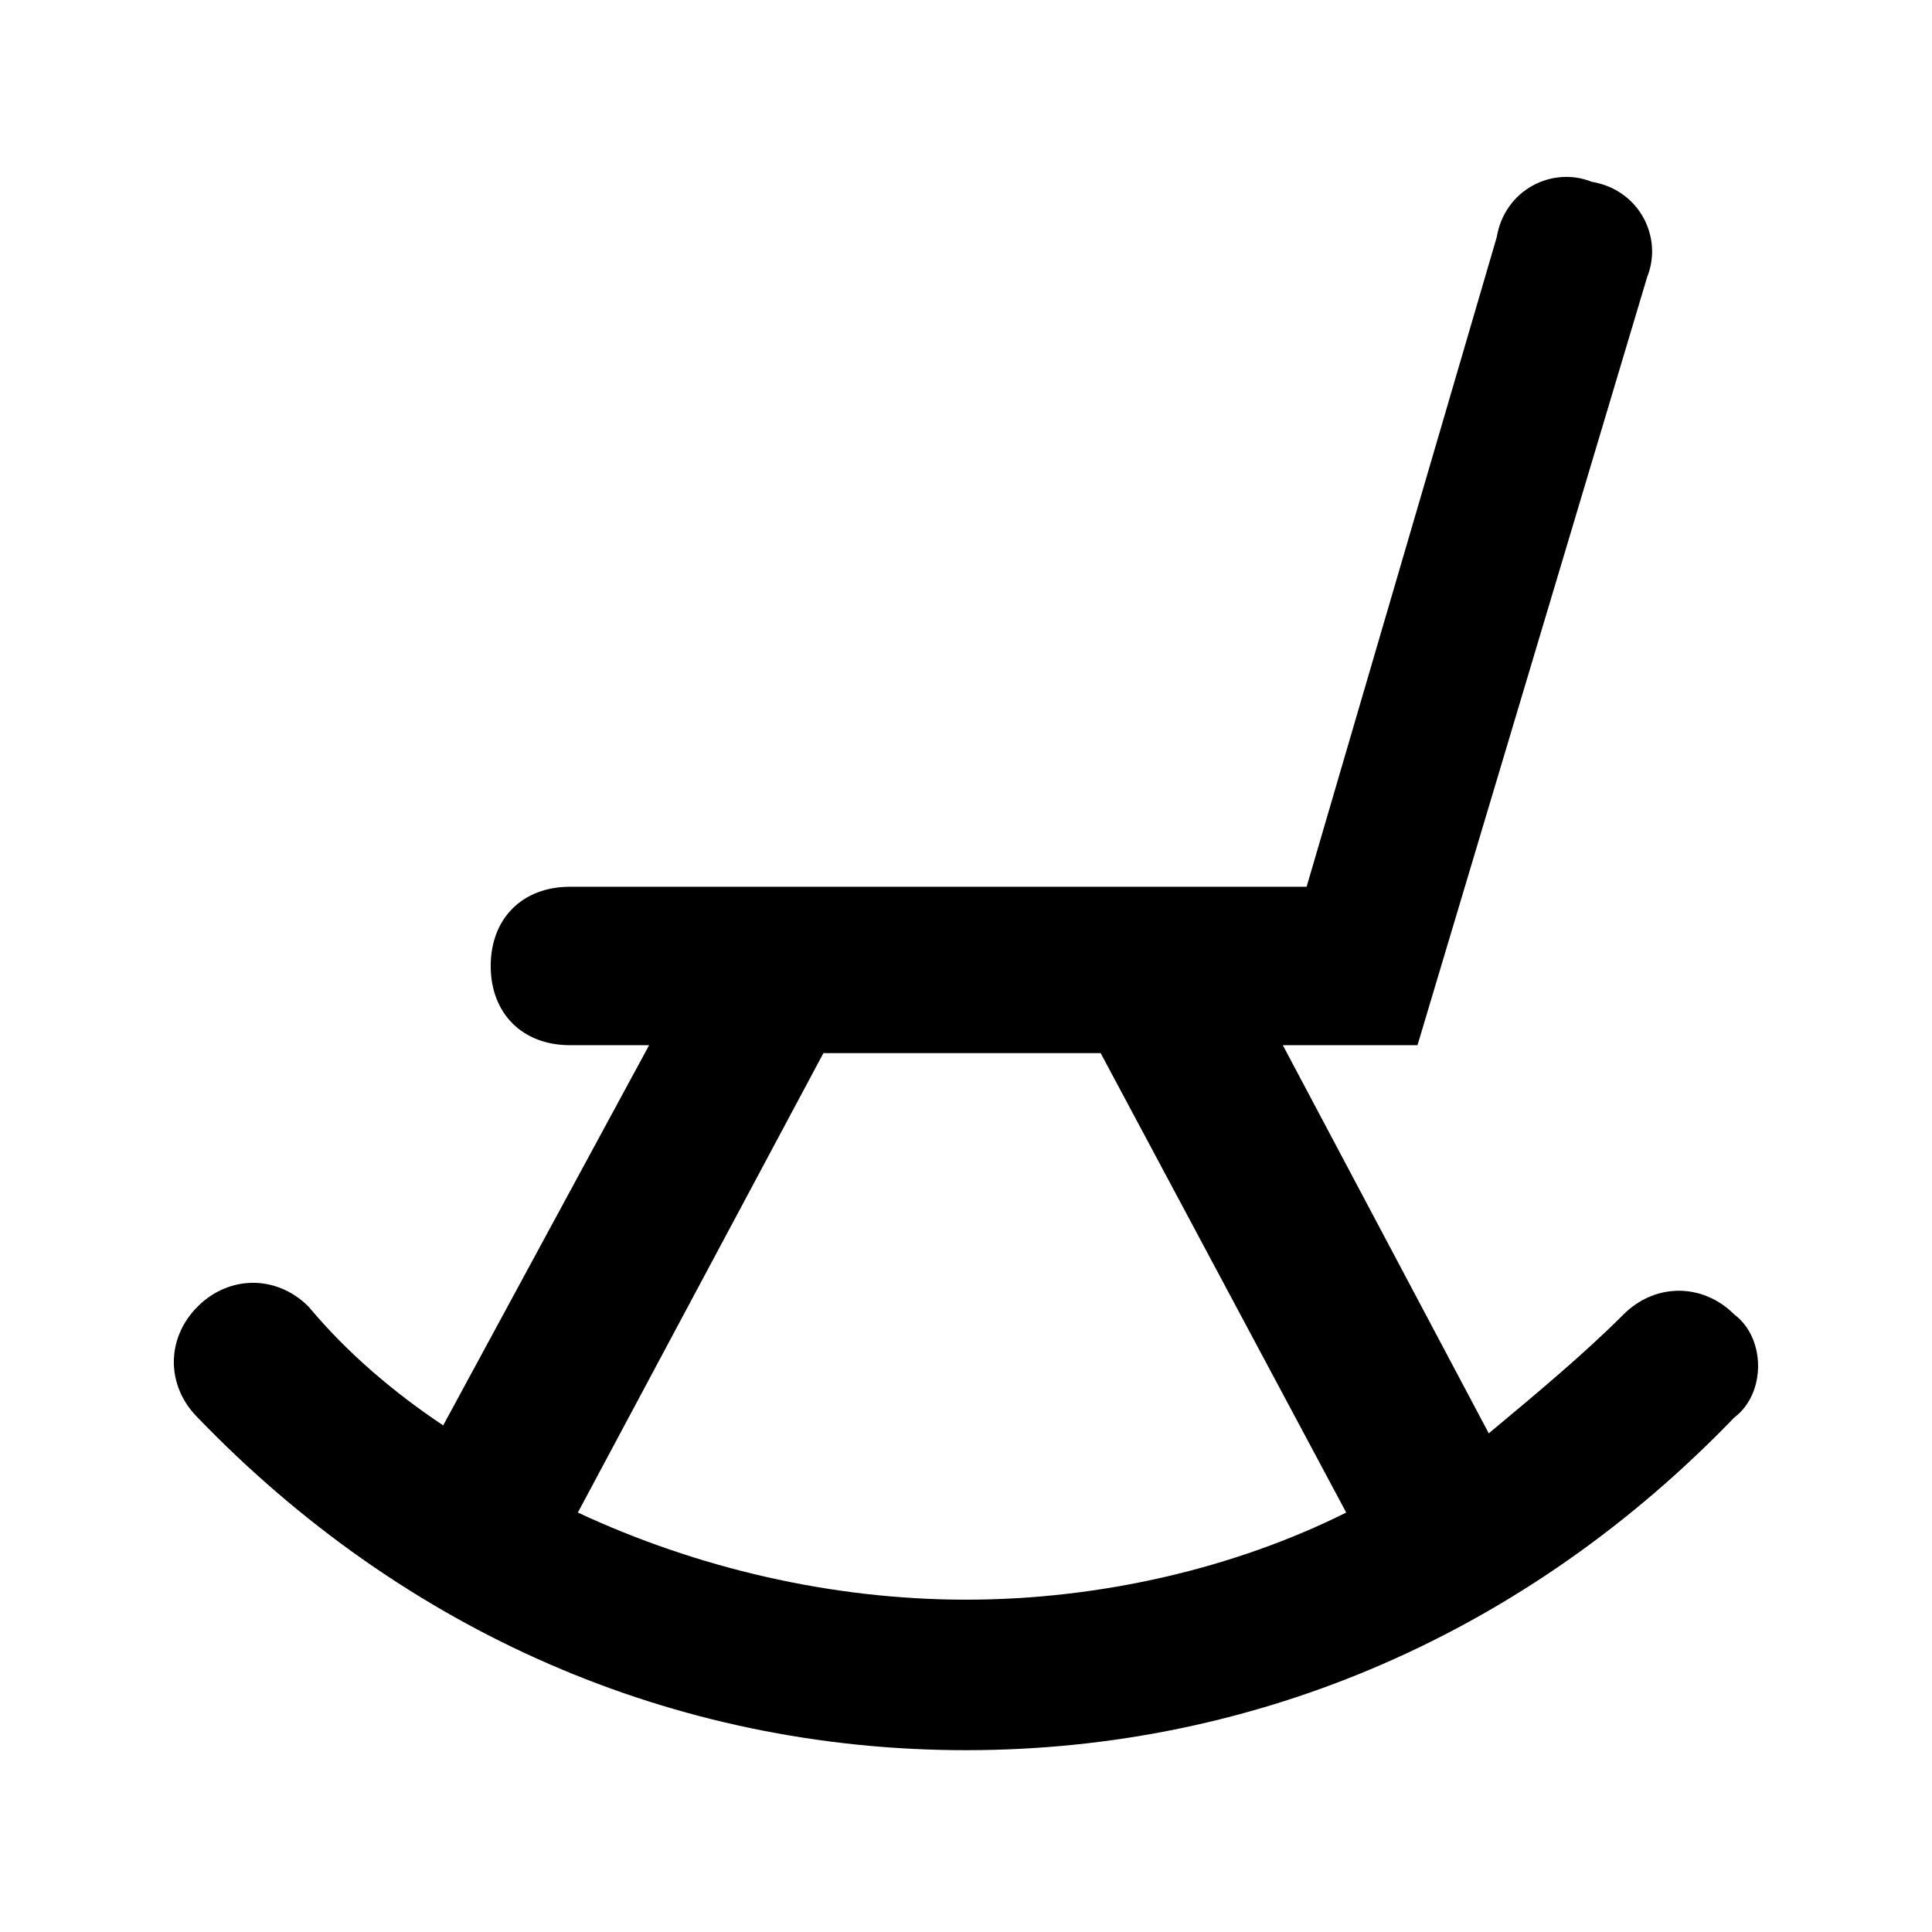
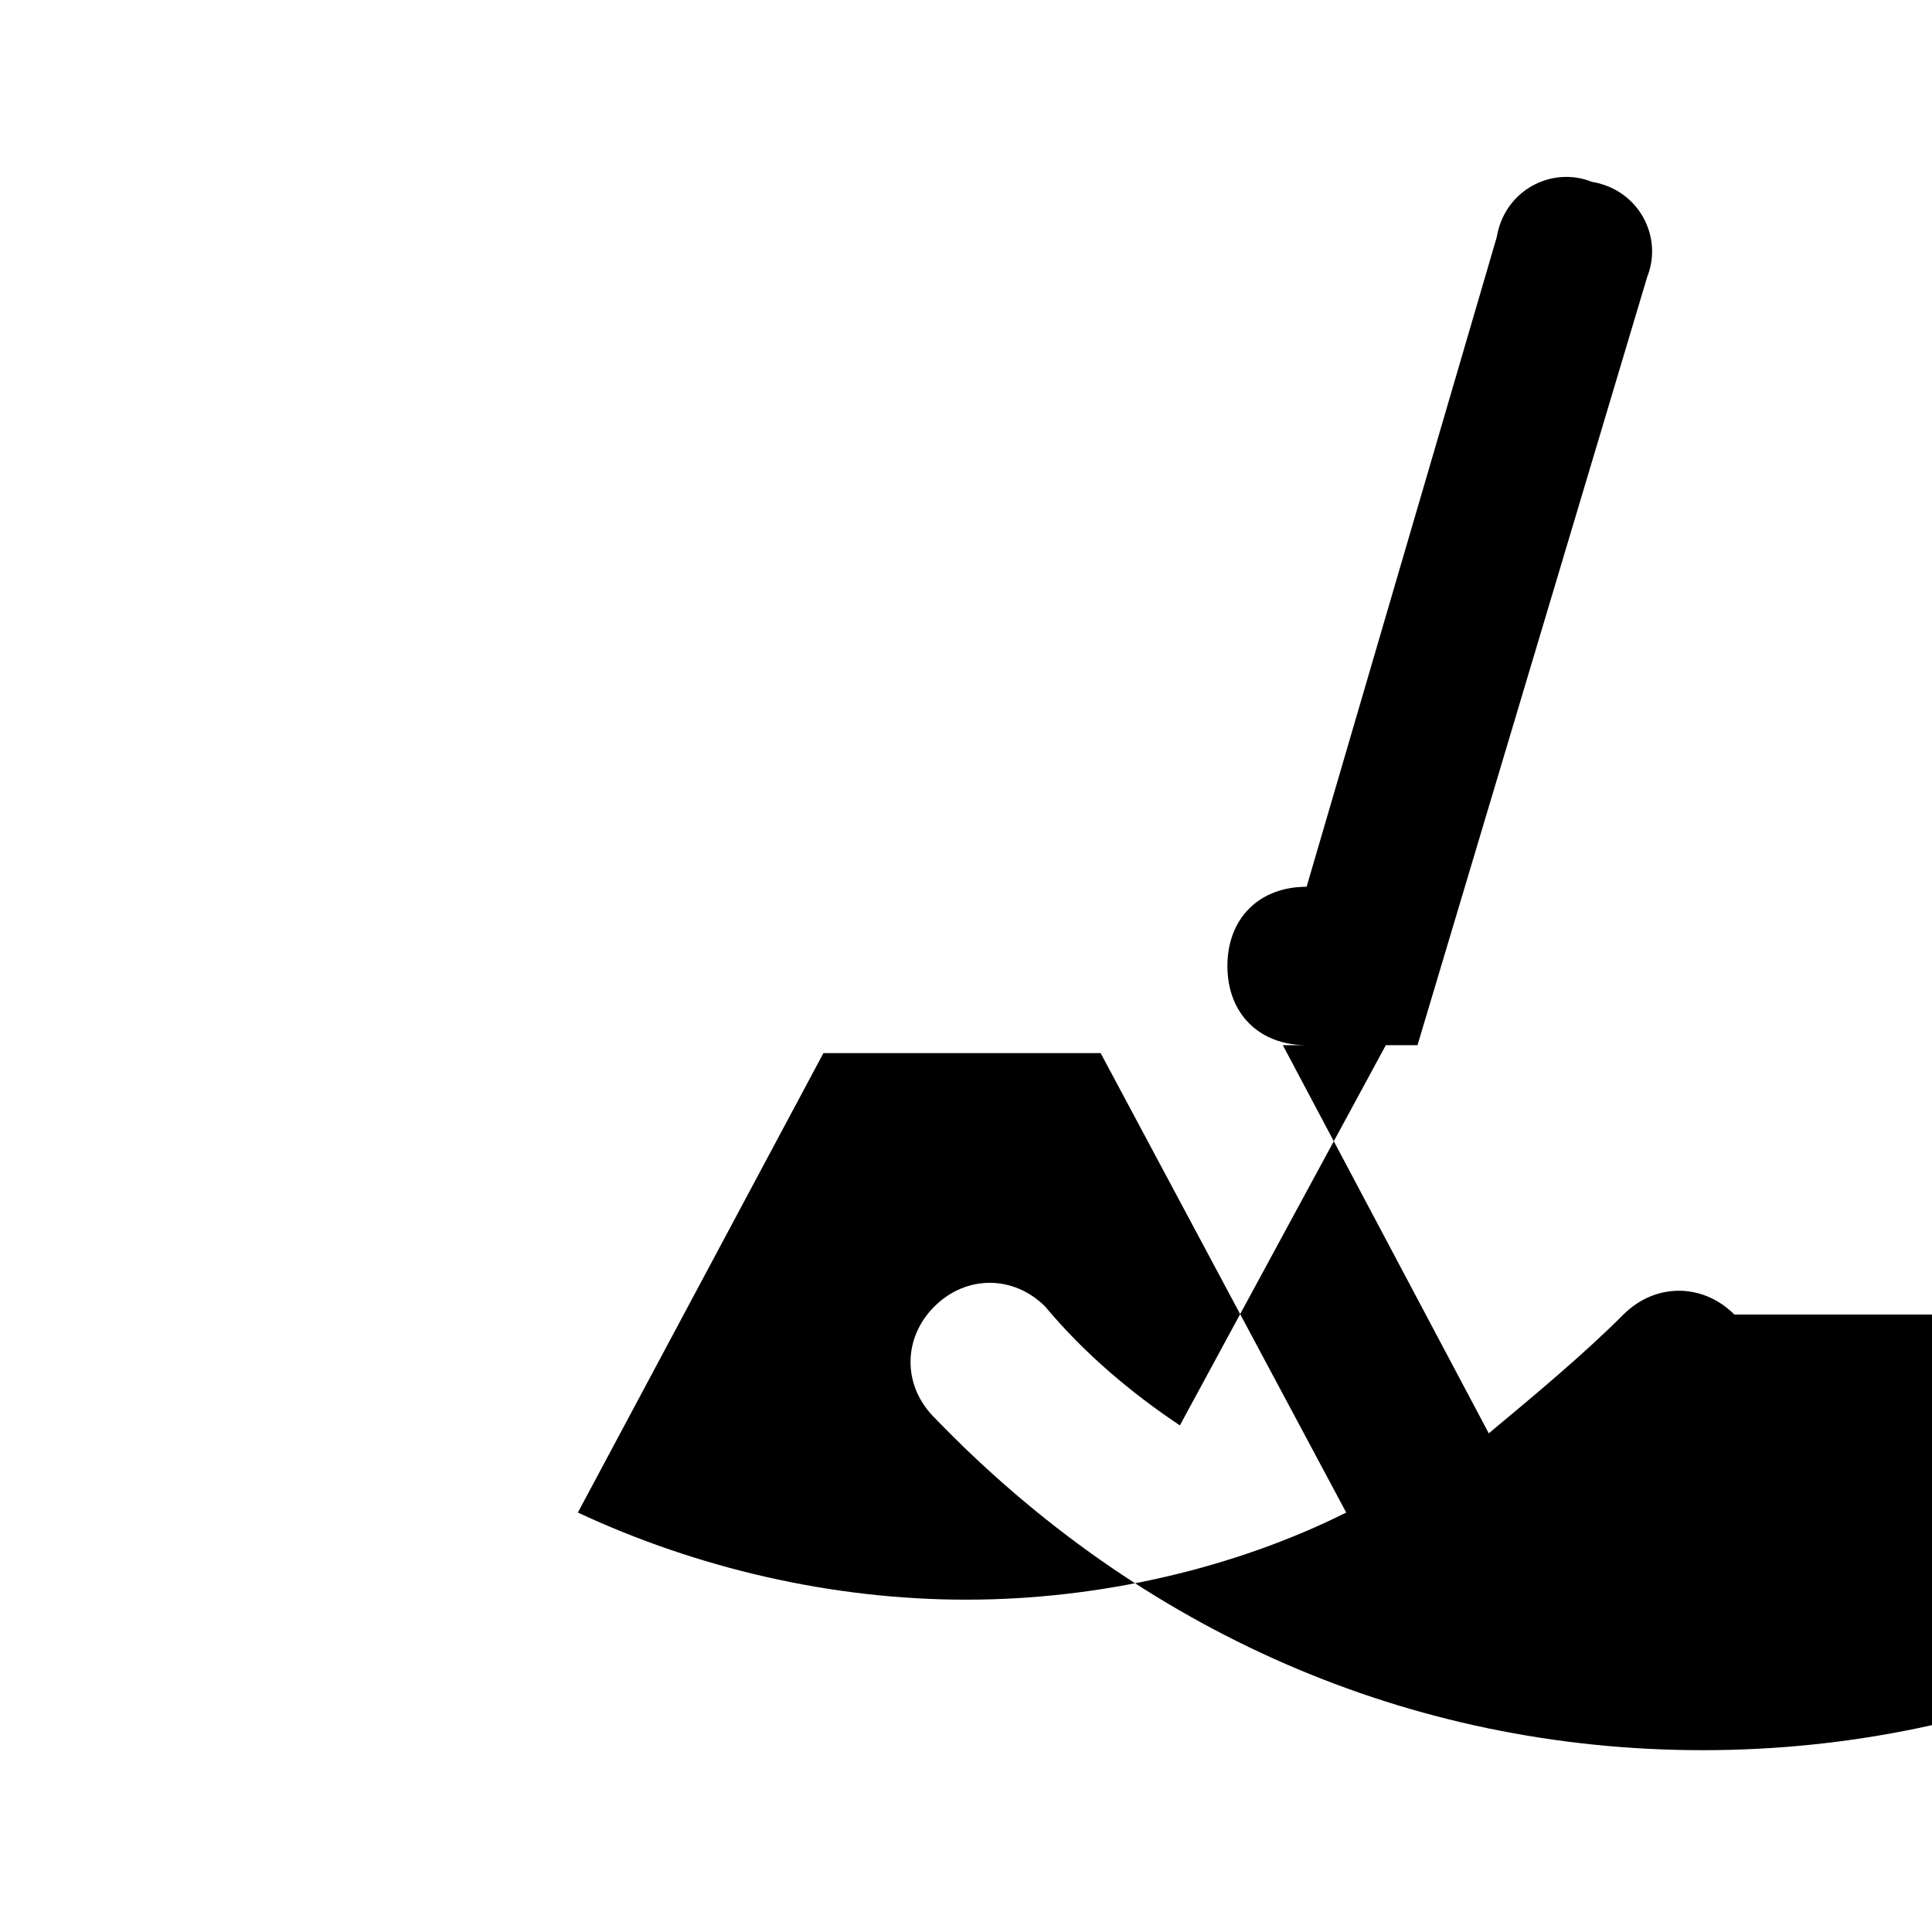
<svg xmlns="http://www.w3.org/2000/svg" fill="#000000" width="800px" height="800px" version="1.1" viewBox="144 144 512 512">
-   <path d="m603.62 492.36c-8.398-8.398-20.992-8.398-29.391 0-10.496 10.496-23.09 20.992-35.688 31.488l-54.578-102.86h35.688l60.879-203.62c4.199-10.496-2.098-23.09-14.695-25.191-10.496-4.199-23.09 2.098-25.191 14.695l-50.379 172.13h-195.23c-12.594 0-20.992 8.398-20.992 20.992s8.398 20.992 20.992 20.992h20.992l-54.578 100.76c-12.594-8.398-25.191-18.895-35.688-31.488-8.398-8.398-20.992-8.398-29.391 0s-8.398 20.992 0 29.391c54.578 56.68 125.95 88.168 203.62 88.168 77.672 0 149.04-31.488 203.62-88.168 8.402-6.301 8.402-20.996 0.004-27.293zm-306.48 52.48 65.074-121.75h73.473l65.074 121.75c-29.387 14.695-65.074 23.09-100.76 23.09-35.688 0-71.375-8.395-102.86-23.09z" />
+   <path d="m603.62 492.36c-8.398-8.398-20.992-8.398-29.391 0-10.496 10.496-23.09 20.992-35.688 31.488l-54.578-102.86h35.688l60.879-203.62c4.199-10.496-2.098-23.09-14.695-25.191-10.496-4.199-23.09 2.098-25.191 14.695l-50.379 172.13c-12.594 0-20.992 8.398-20.992 20.992s8.398 20.992 20.992 20.992h20.992l-54.578 100.76c-12.594-8.398-25.191-18.895-35.688-31.488-8.398-8.398-20.992-8.398-29.391 0s-8.398 20.992 0 29.391c54.578 56.68 125.95 88.168 203.62 88.168 77.672 0 149.04-31.488 203.62-88.168 8.402-6.301 8.402-20.996 0.004-27.293zm-306.48 52.48 65.074-121.75h73.473l65.074 121.75c-29.387 14.695-65.074 23.09-100.76 23.09-35.688 0-71.375-8.395-102.86-23.09z" />
</svg>